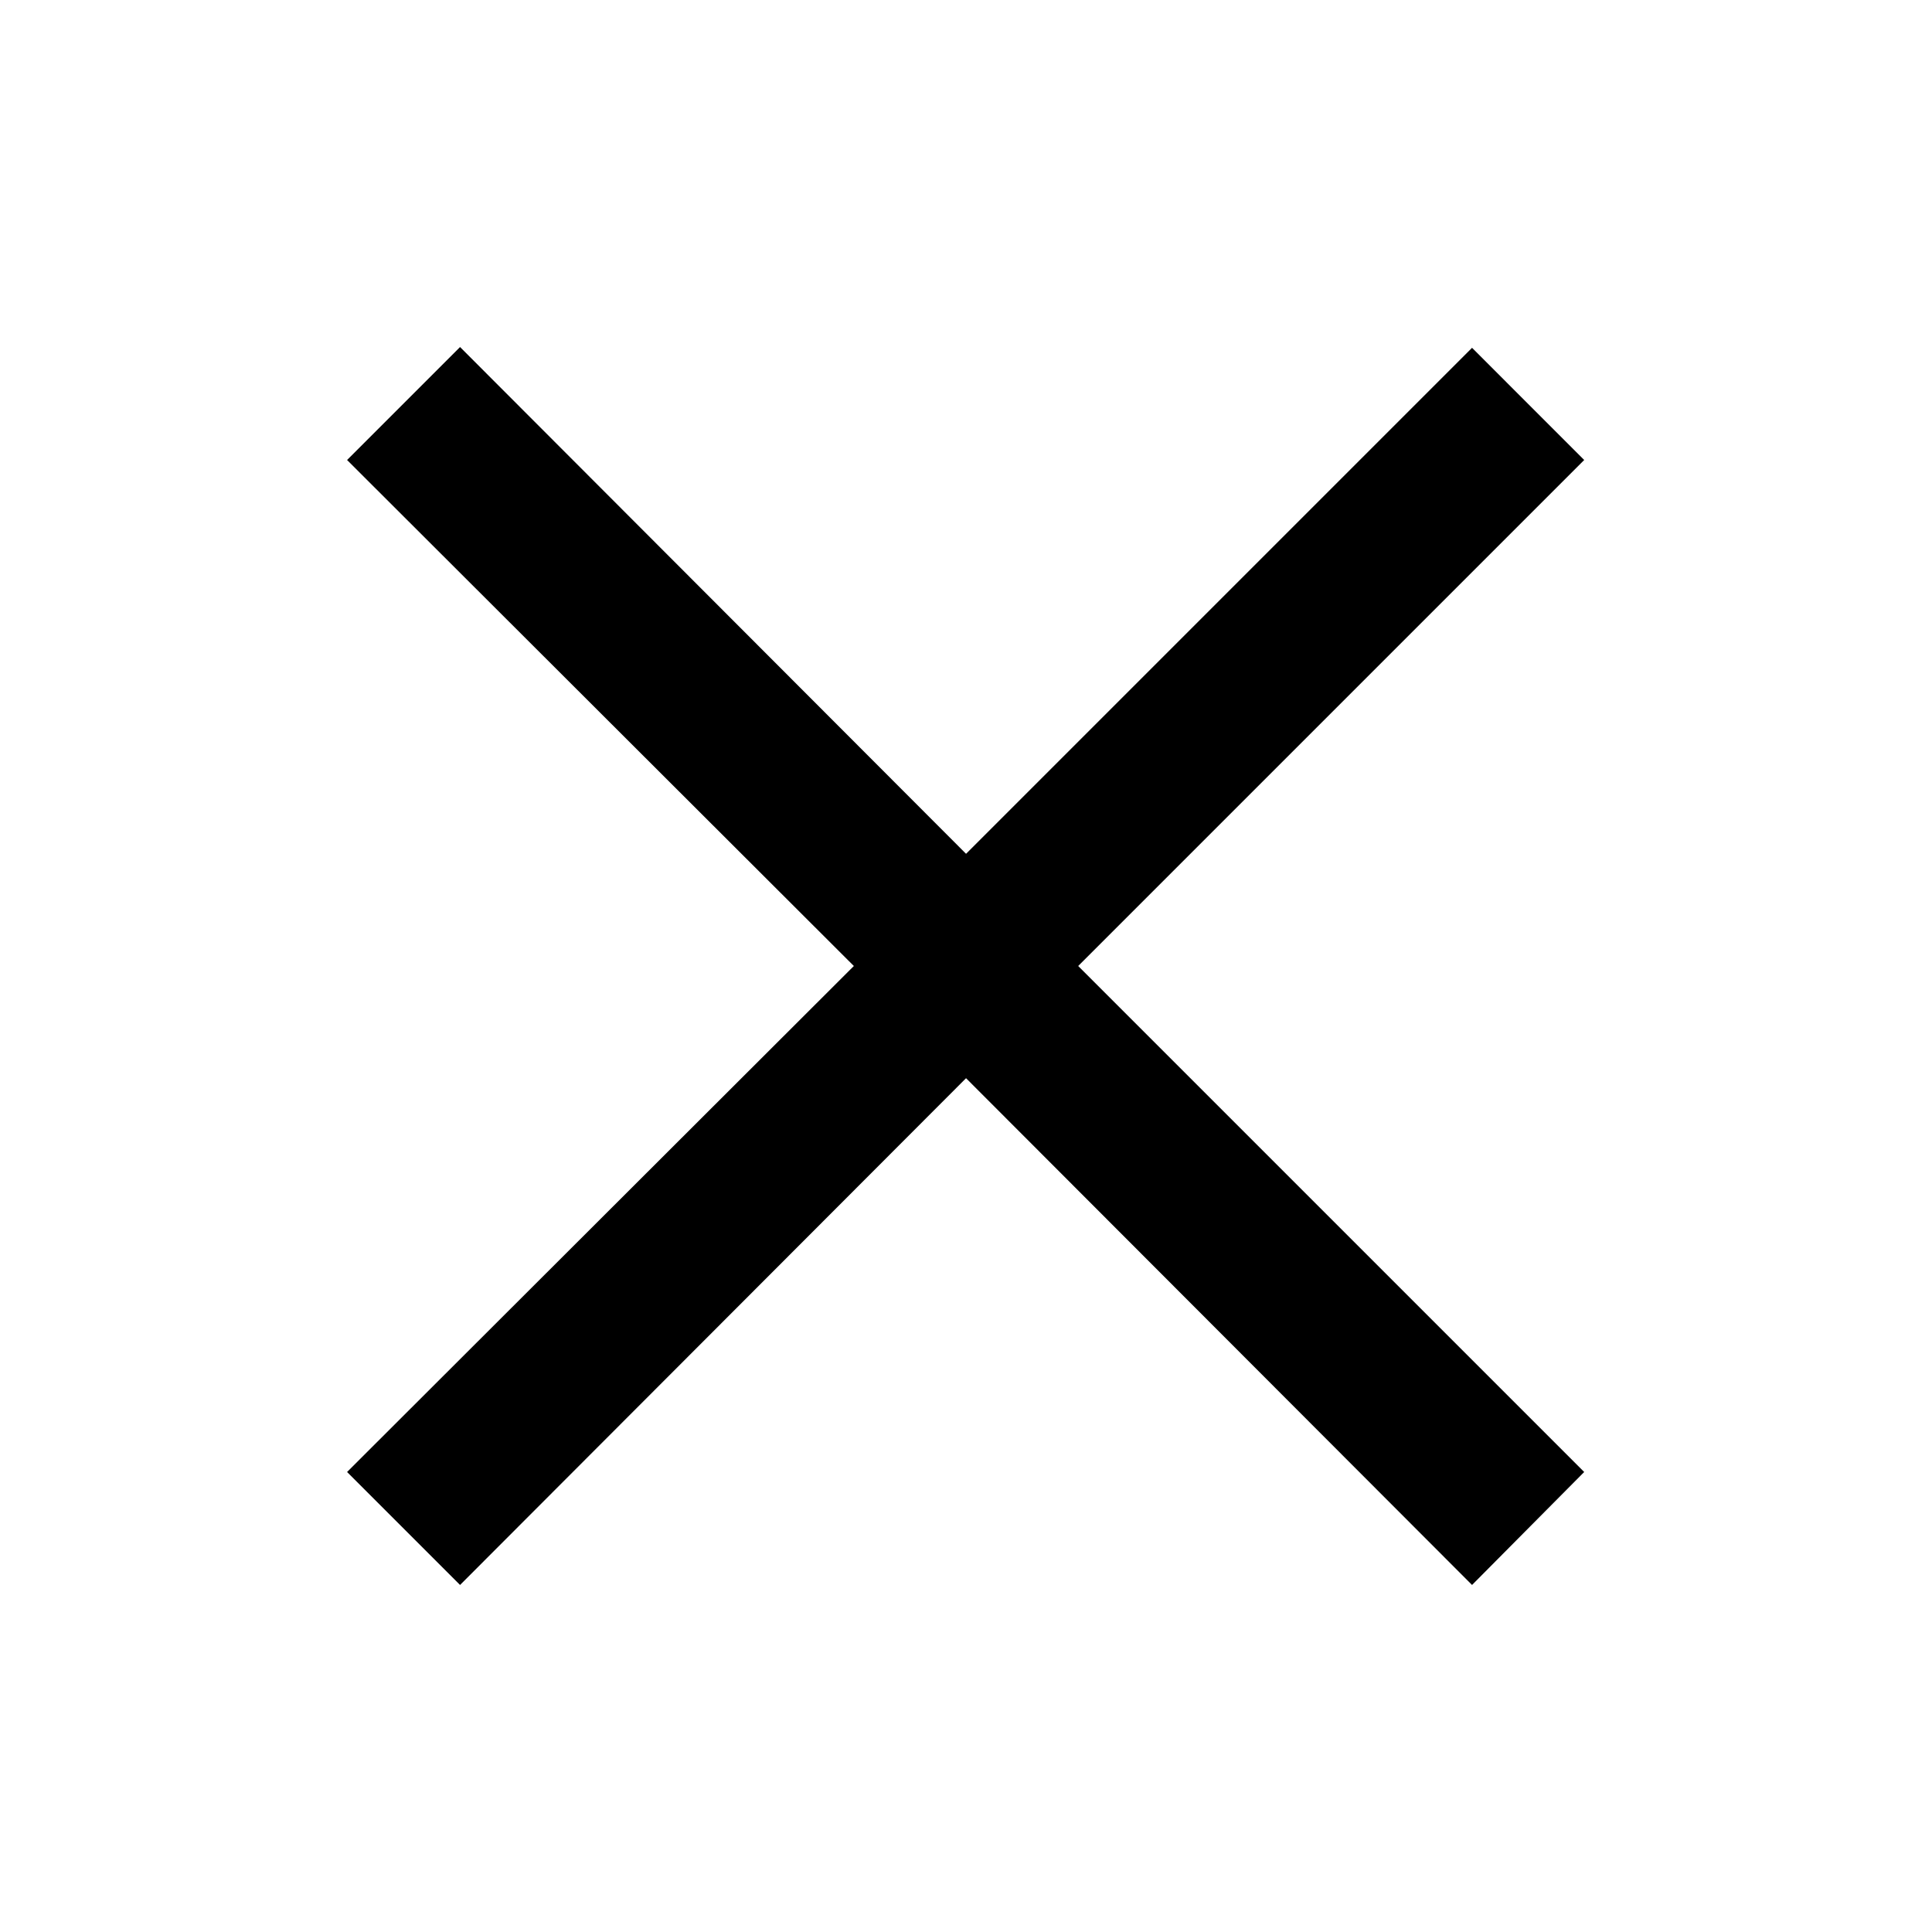
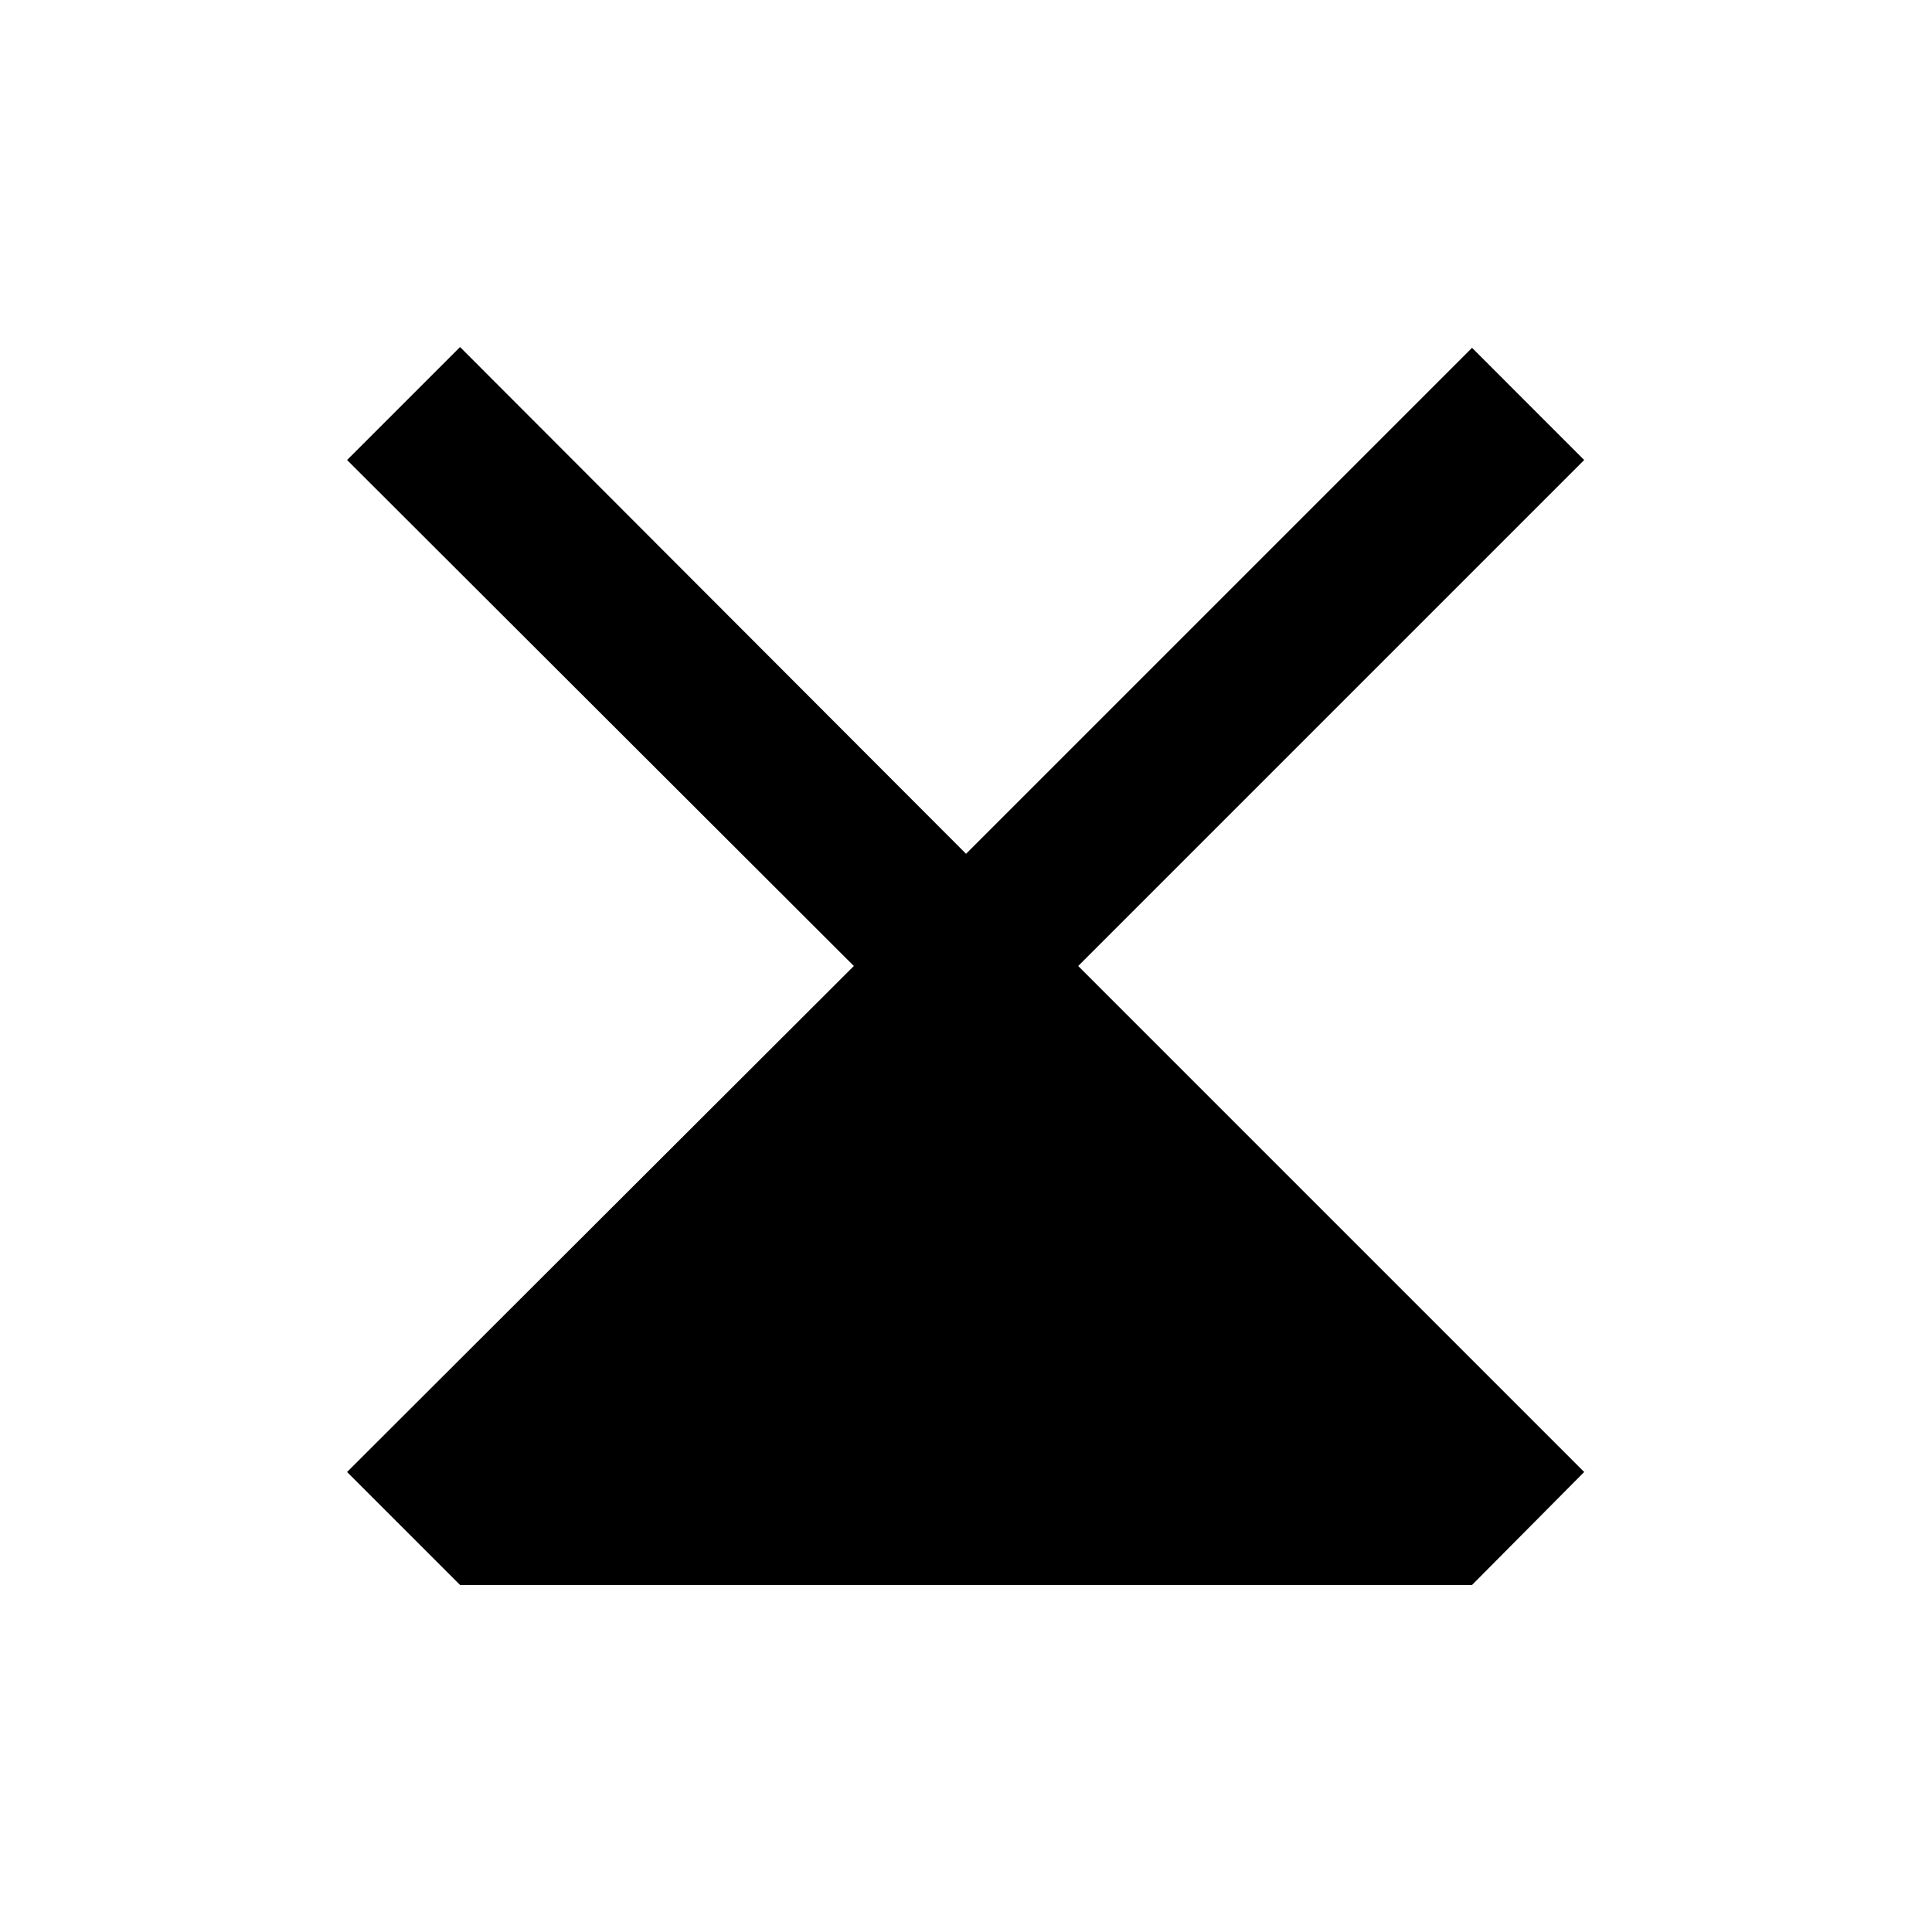
<svg xmlns="http://www.w3.org/2000/svg" width="40" height="40" viewBox="0 0 40 40" fill="none">
-   <path d="M30.477 32.815L20.001 22.323L9.525 32.815L7.186 30.476L17.678 20L7.186 9.524L9.525 7.185L20.001 17.677L30.477 7.201L32.799 9.524L22.323 20L32.799 30.476L30.477 32.815Z" fill="black" />
+   <path d="M30.477 32.815L9.525 32.815L7.186 30.476L17.678 20L7.186 9.524L9.525 7.185L20.001 17.677L30.477 7.201L32.799 9.524L22.323 20L32.799 30.476L30.477 32.815Z" fill="black" />
</svg>